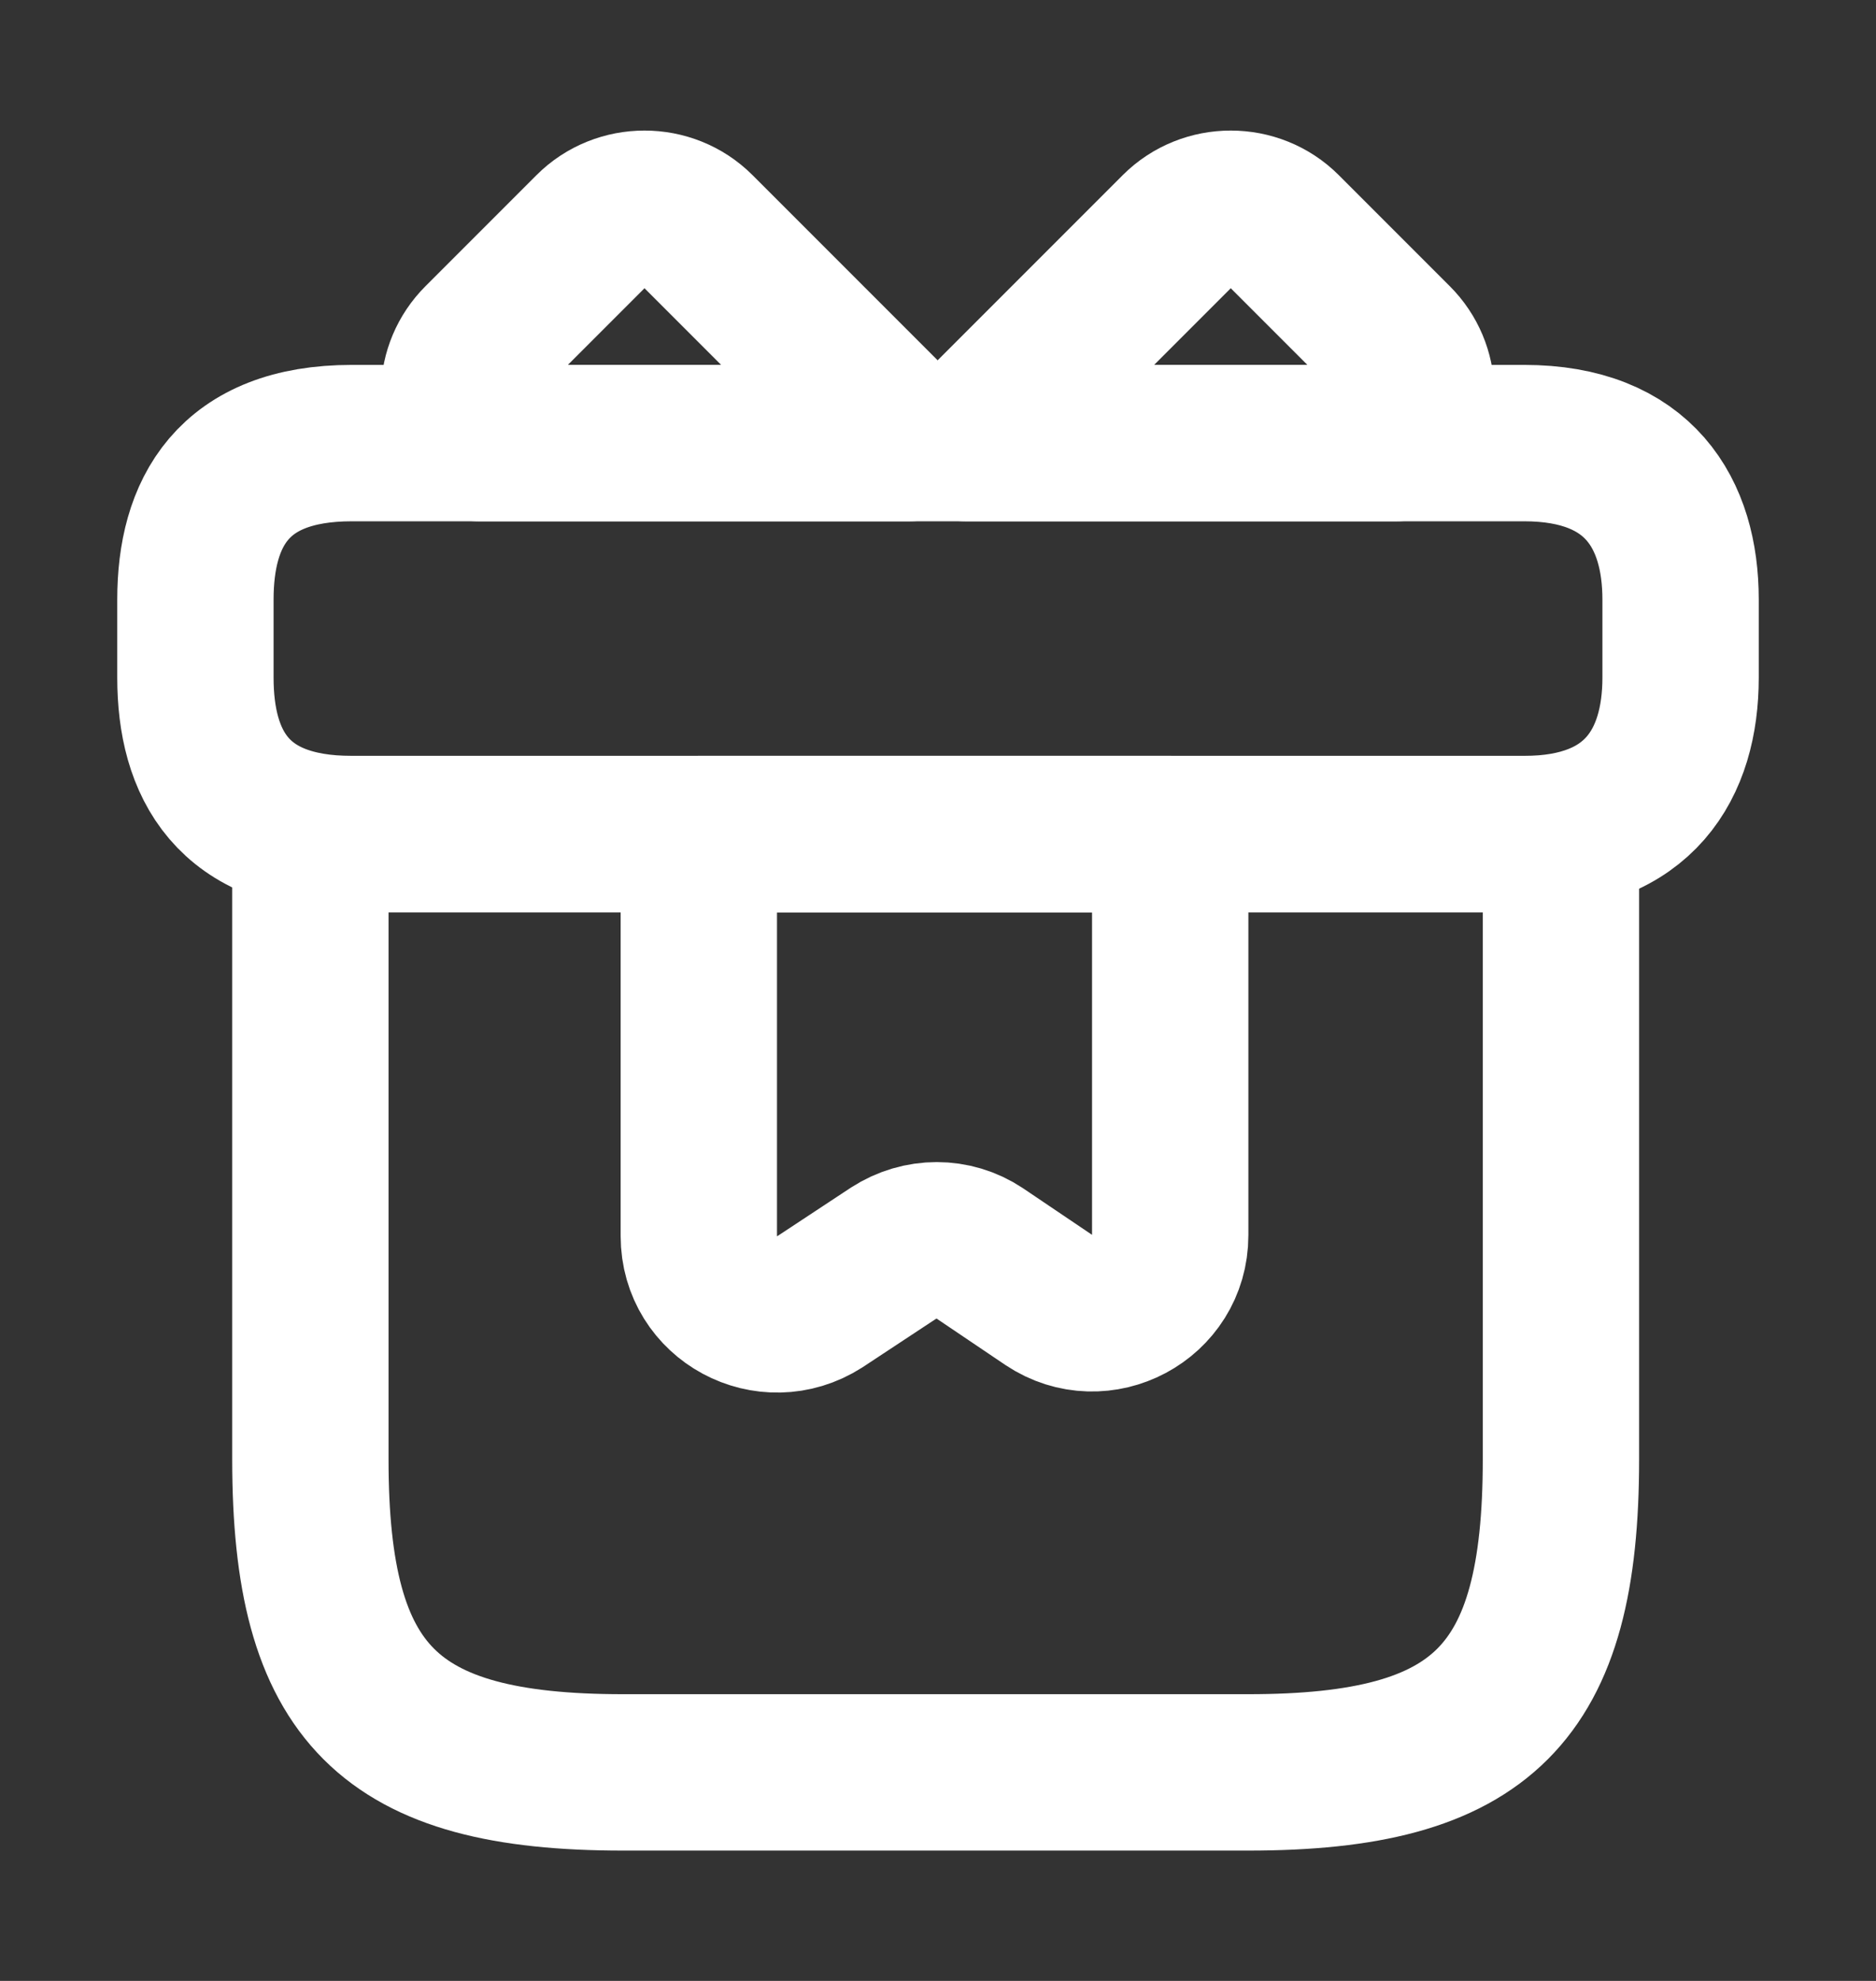
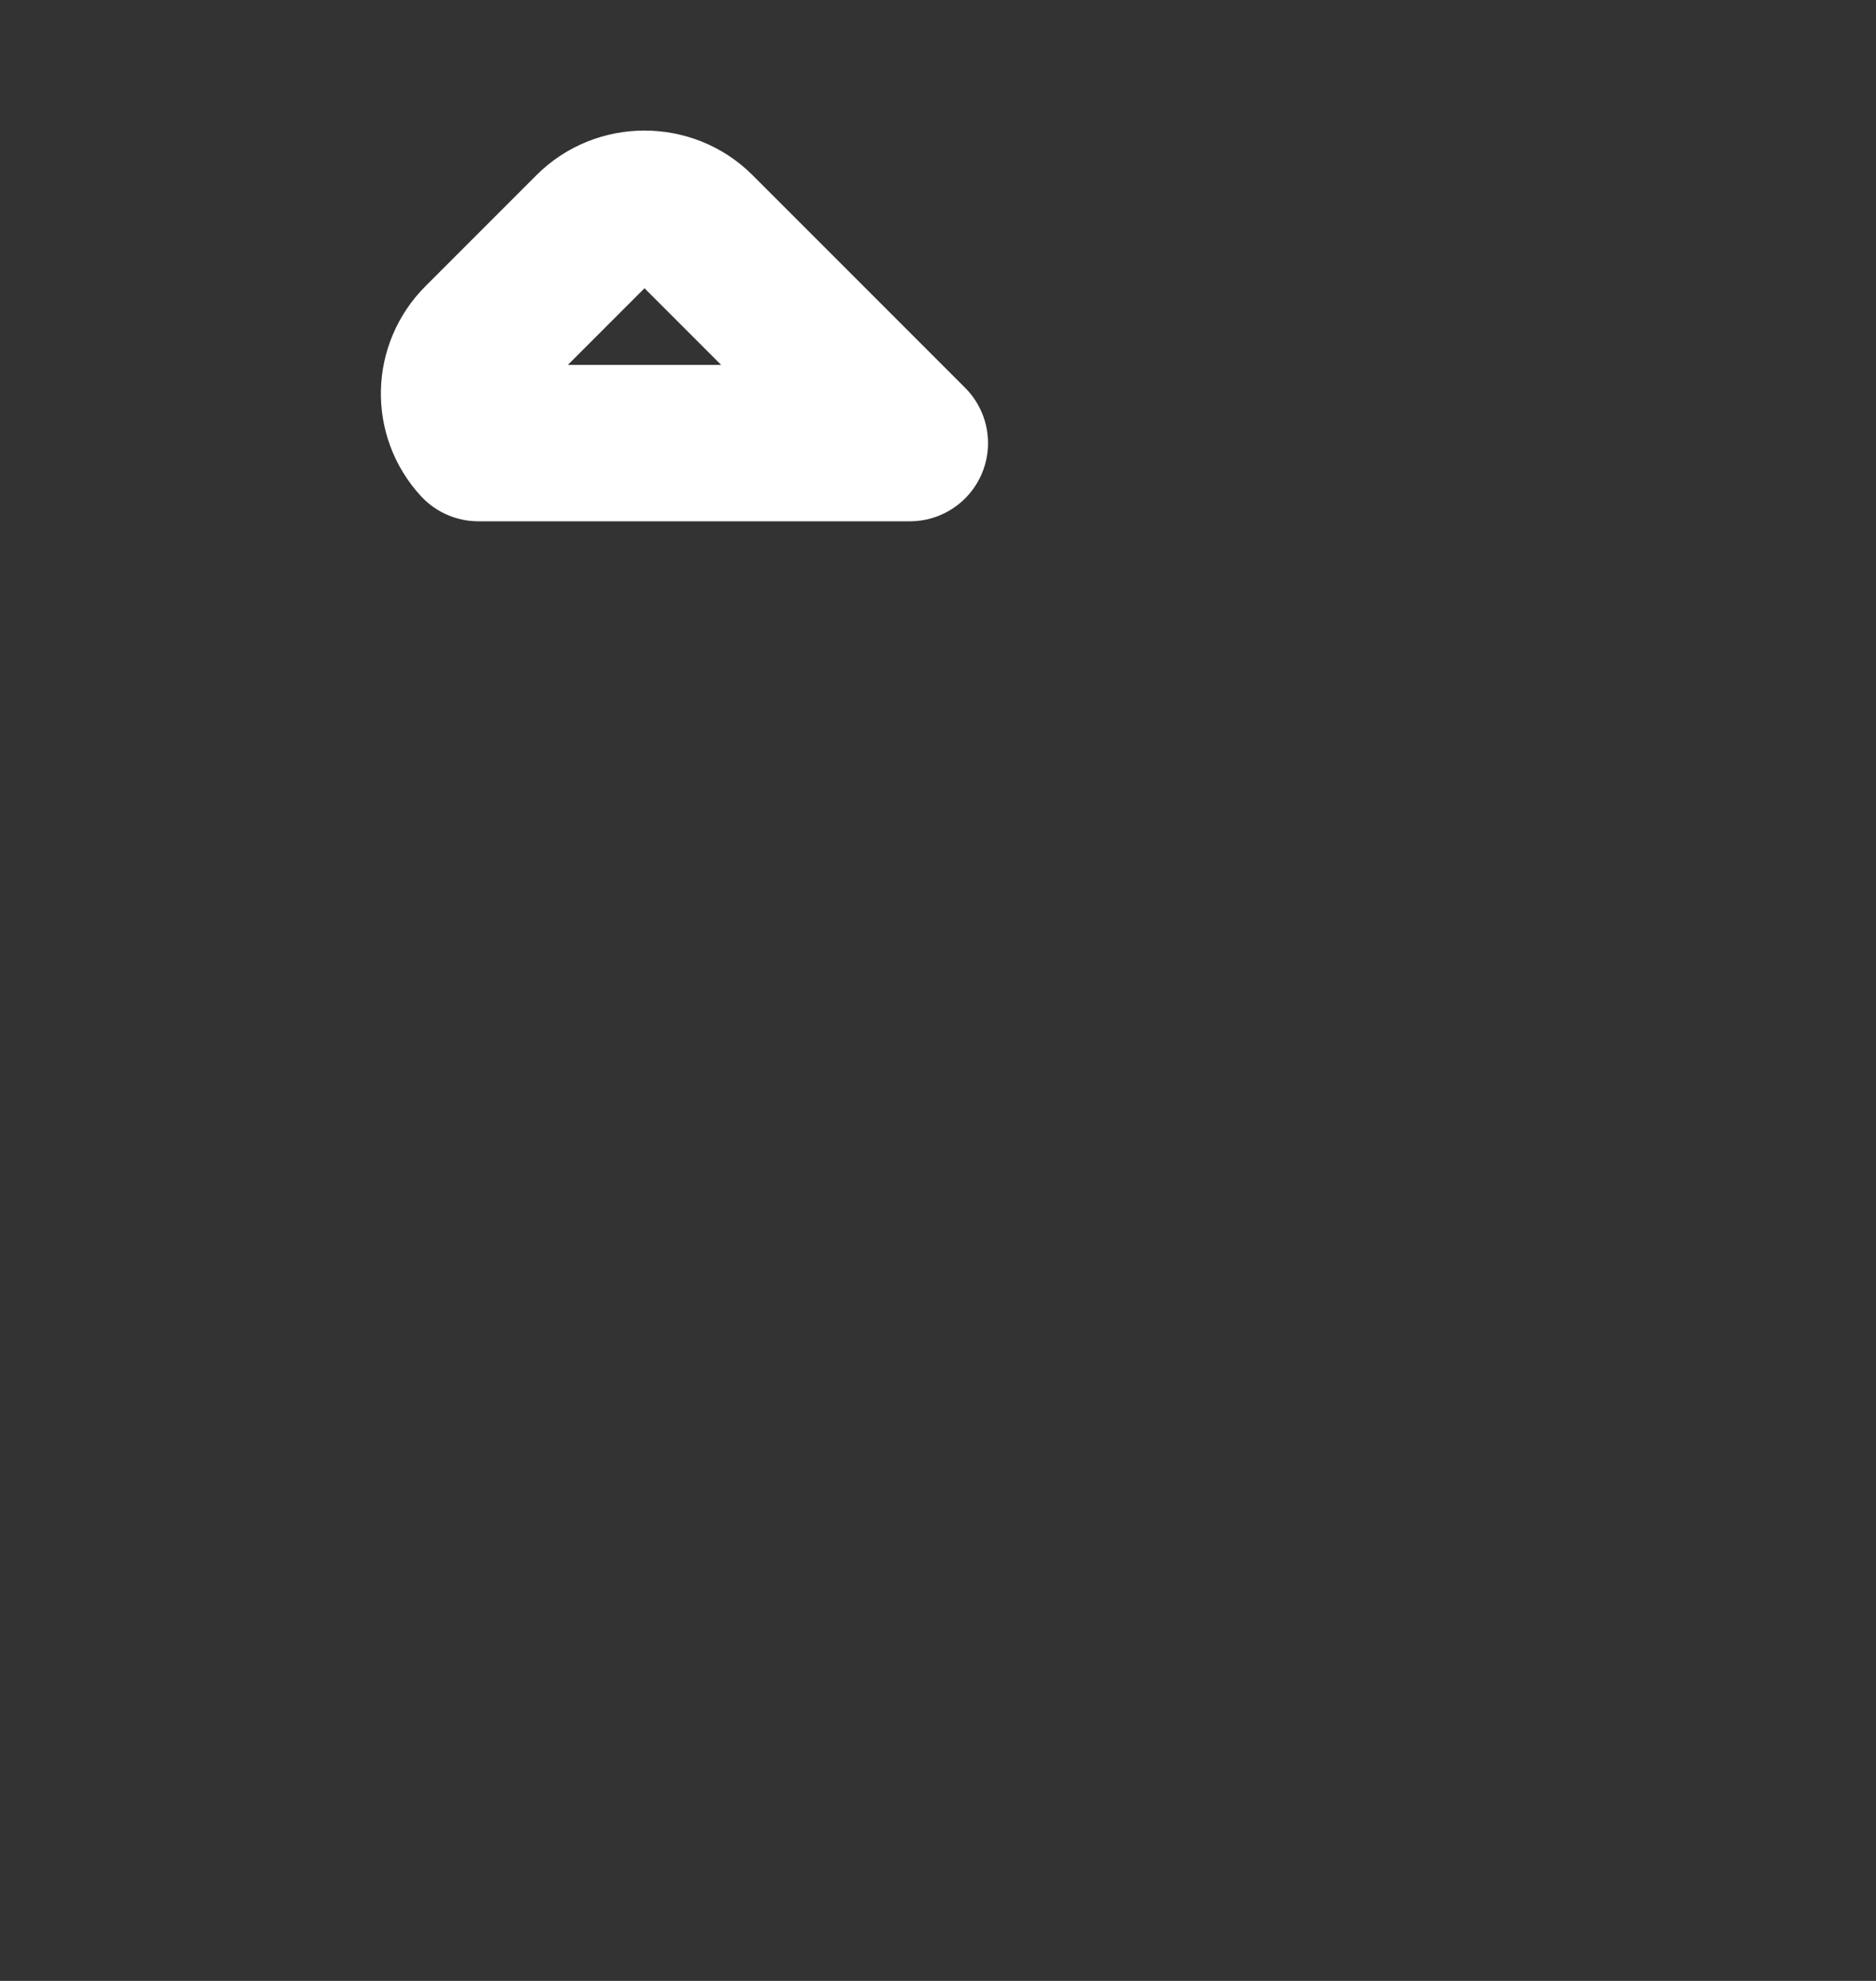
<svg xmlns="http://www.w3.org/2000/svg" width="18" height="19" viewBox="0 0 18 19" fill="none">
  <rect x="0" y="0" width="18" height="19" fill="#333333" stroke="none" />
-   <path d="M14.977 8H2.978V14C2.978 16.25 3.728 17 5.978 17H11.977C14.227 17 14.977 16.25 14.977 14V8Z" stroke="white" stroke-width="1.5" stroke-miterlimit="10" stroke-linecap="round" stroke-linejoin="round" />
-   <path d="M16.125 5.75V6.5C16.125 7.325 15.727 8 14.625 8H3.375C2.228 8 1.875 7.325 1.875 6.5V5.75C1.875 4.925 2.228 4.25 3.375 4.25H14.625C15.727 4.25 16.125 4.925 16.125 5.75Z" stroke="white" stroke-width="1.5" stroke-miterlimit="10" stroke-linecap="round" stroke-linejoin="round" />
  <path d="M8.73 4.25H4.59C4.335 3.973 4.343 3.545 4.613 3.275L5.678 2.21C5.955 1.933 6.413 1.933 6.69 2.21L8.73 4.25Z" stroke="white" stroke-width="1.5" stroke-miterlimit="10" stroke-linecap="round" stroke-linejoin="round" />
-   <path d="M13.403 4.25H9.263L11.303 2.21C11.58 1.933 12.038 1.933 12.315 2.21L13.38 3.275C13.65 3.545 13.658 3.973 13.403 4.25Z" stroke="white" stroke-width="1.5" stroke-miterlimit="10" stroke-linecap="round" stroke-linejoin="round" />
-   <path d="M6.705 8V11.855C6.705 12.455 7.365 12.807 7.868 12.485L8.573 12.02C8.828 11.855 9.15 11.855 9.398 12.02L10.065 12.47C10.56 12.8 11.228 12.447 11.228 11.848V8H6.705Z" stroke="white" stroke-width="1.5" stroke-miterlimit="10" stroke-linecap="round" stroke-linejoin="round" />
</svg>